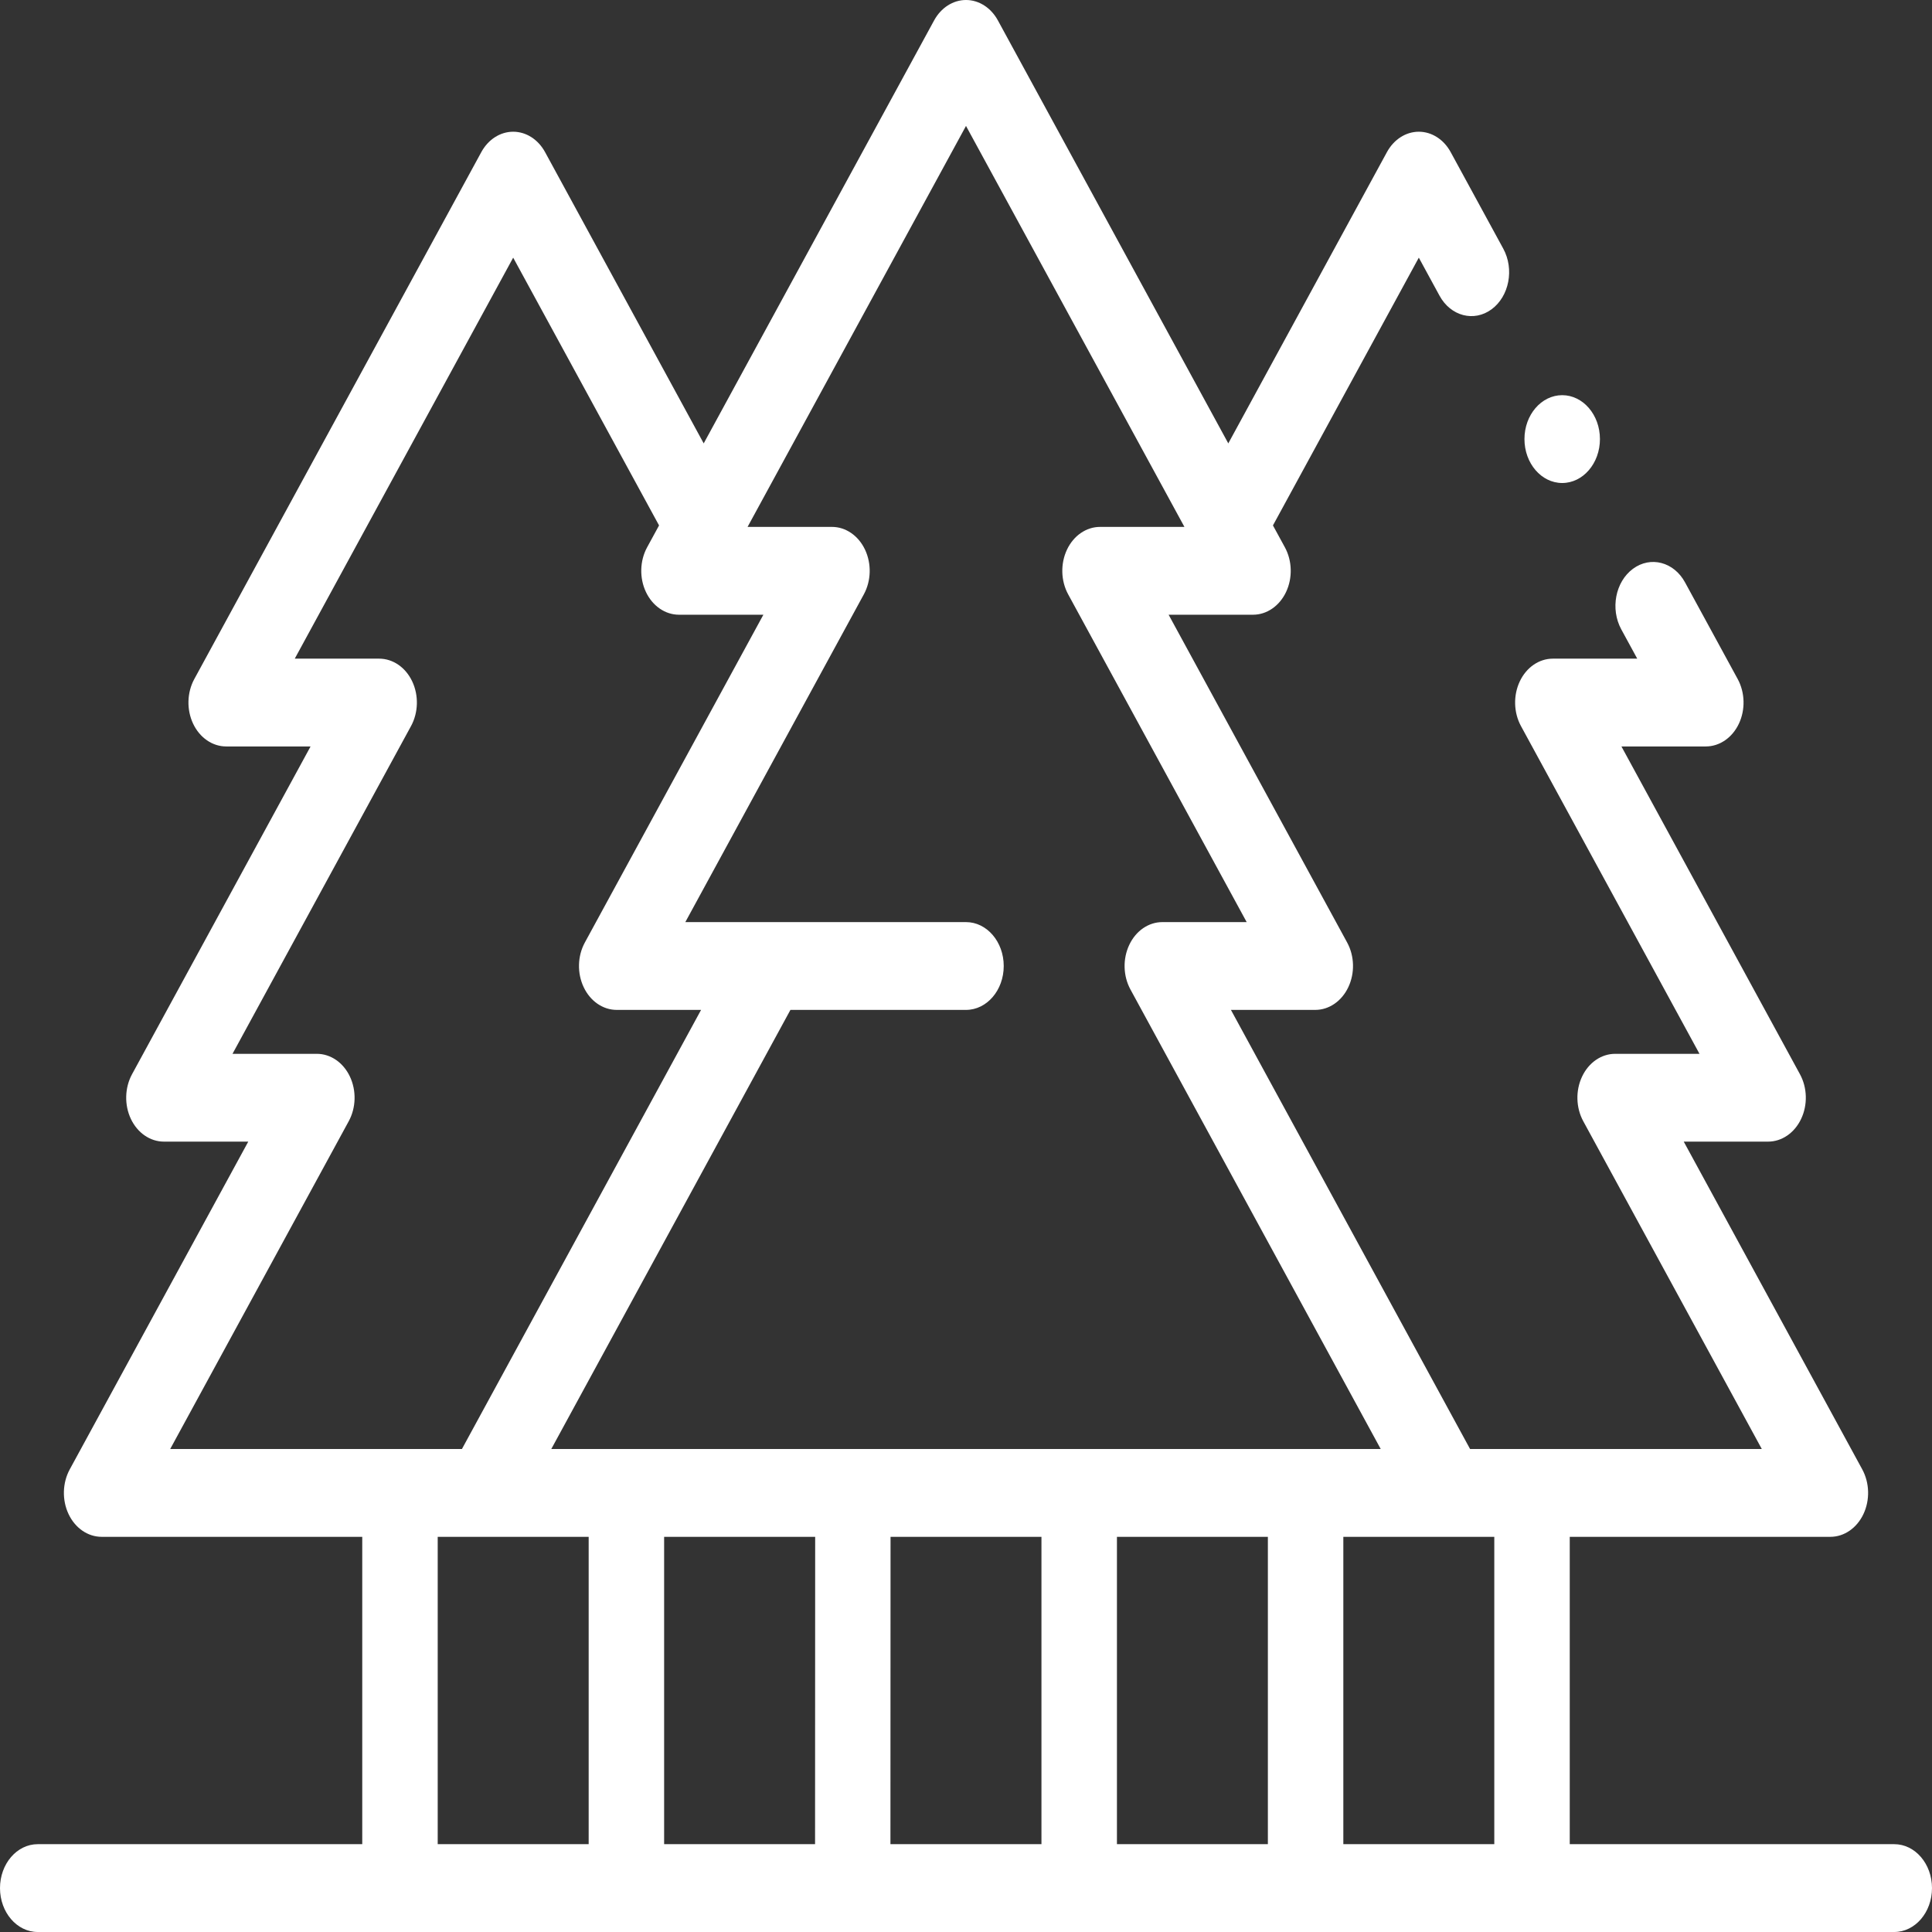
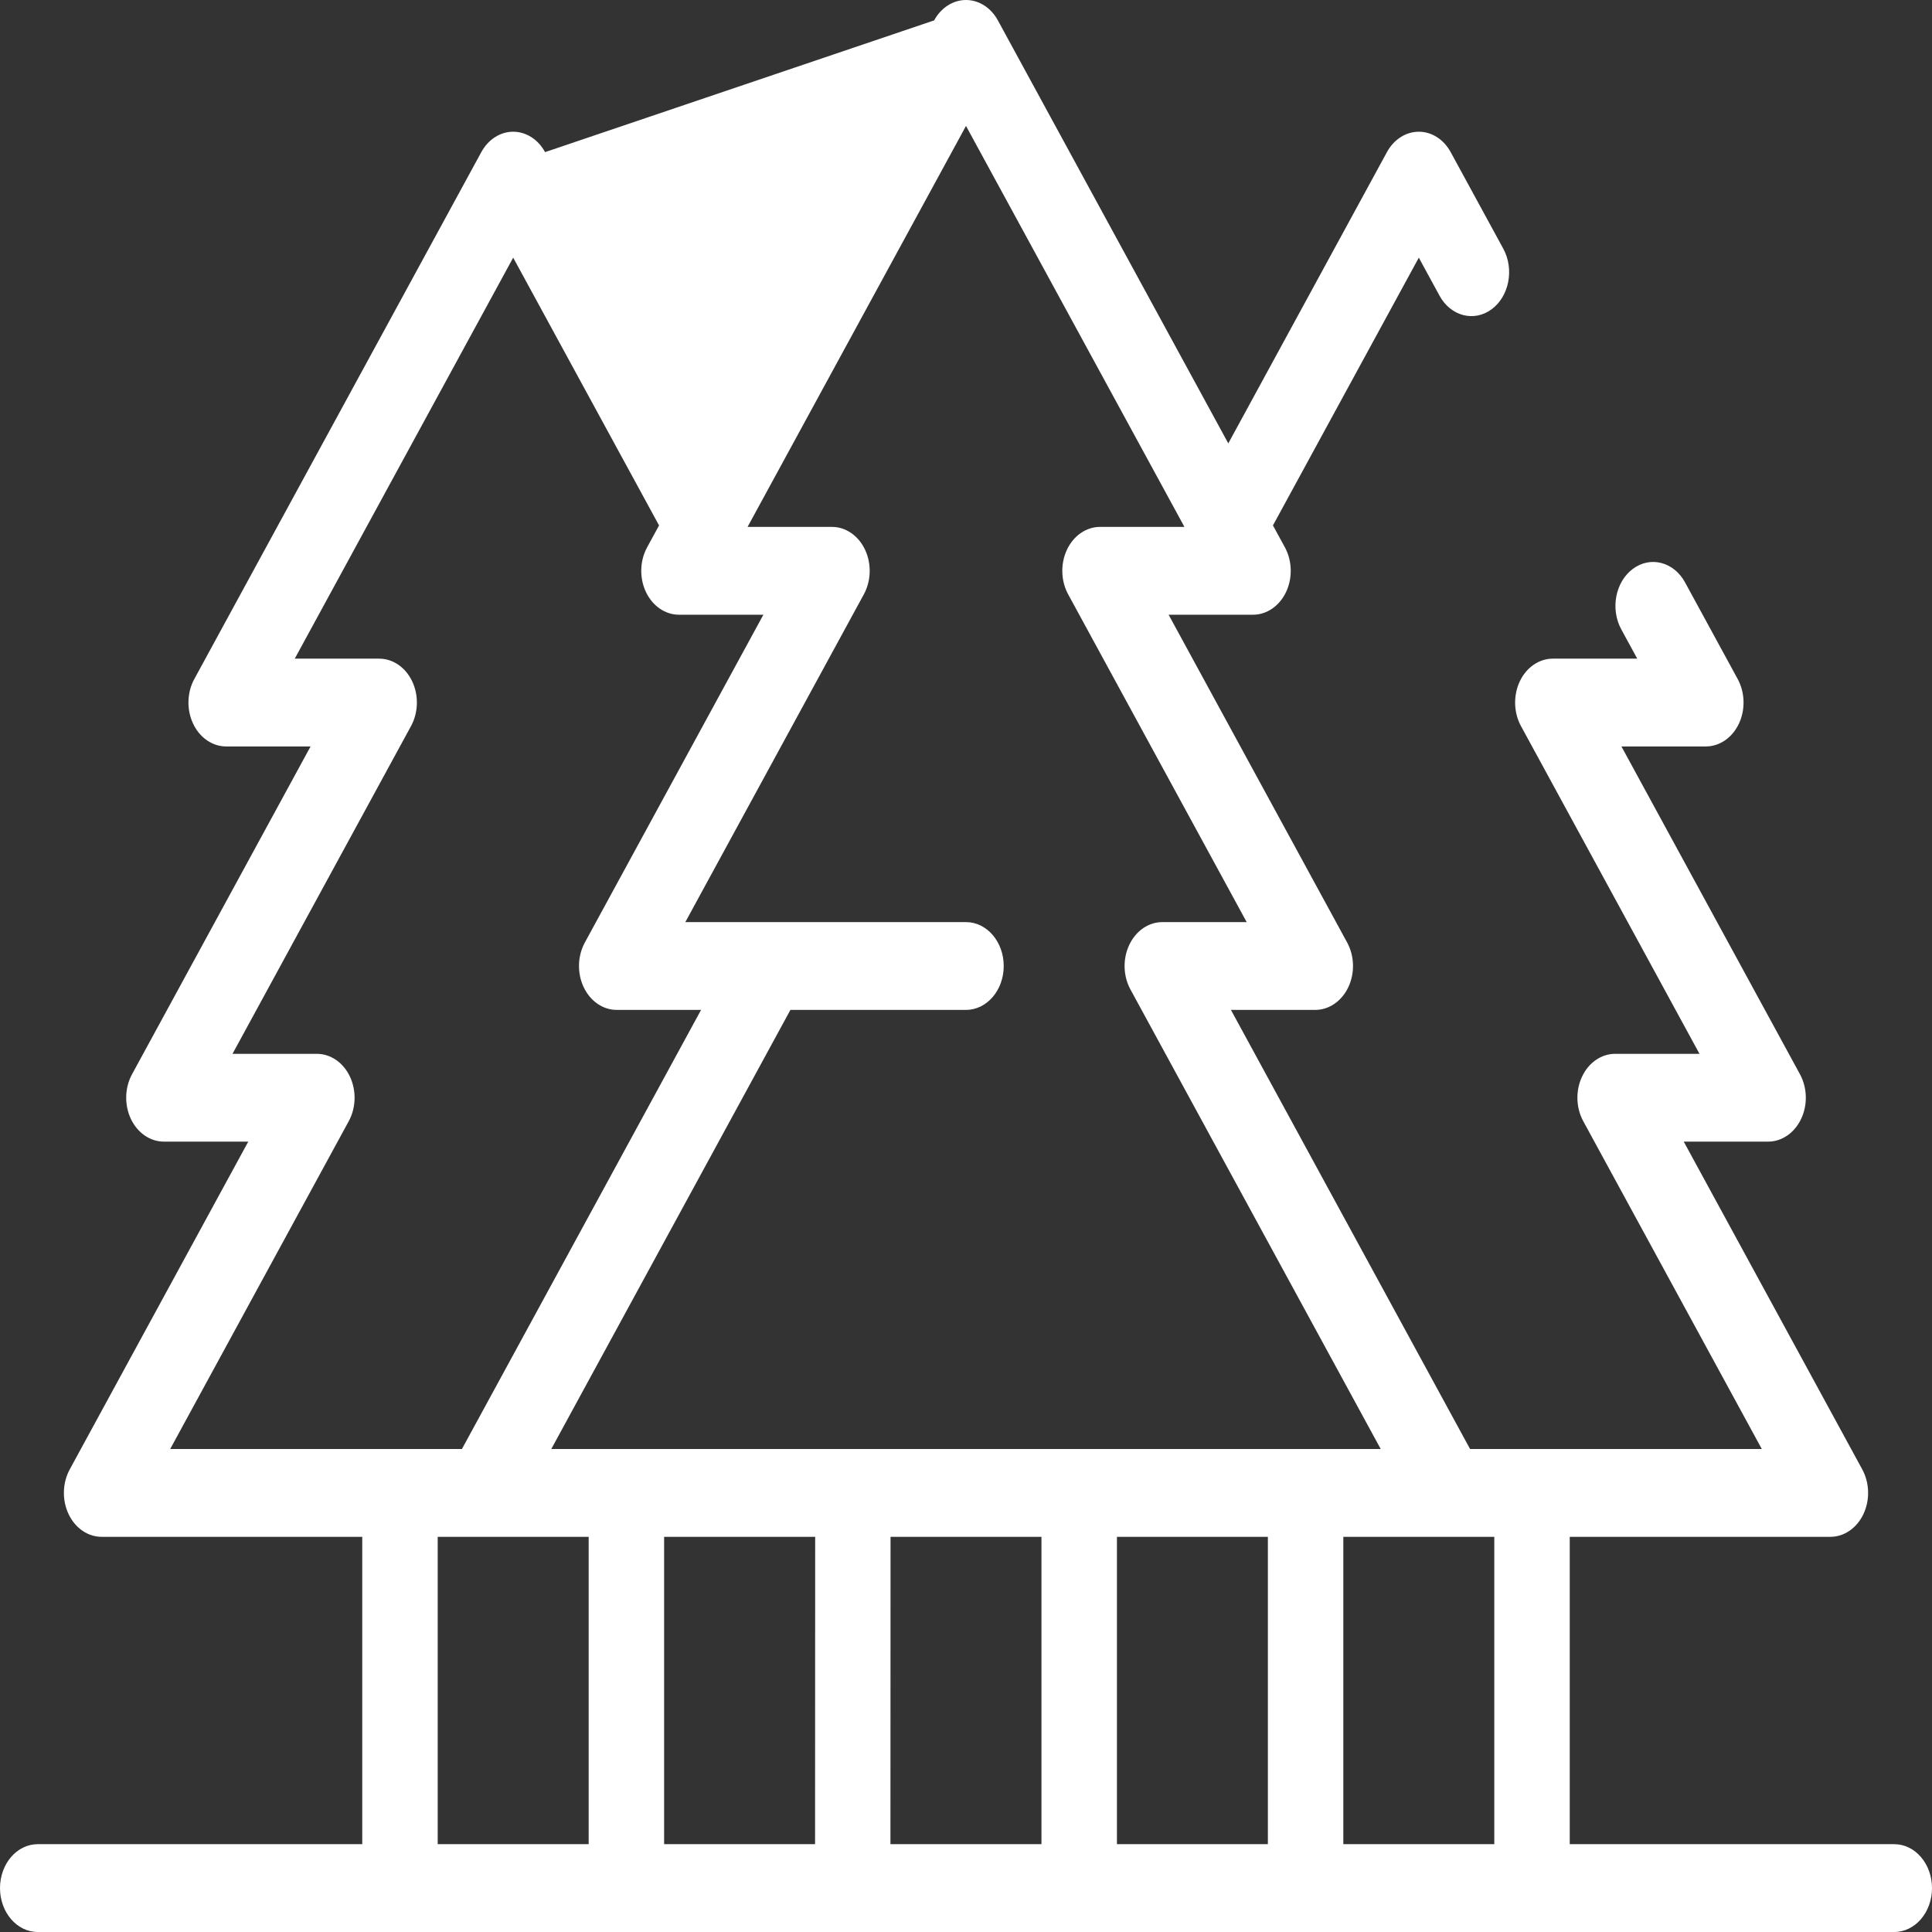
<svg xmlns="http://www.w3.org/2000/svg" width="72" height="72" viewBox="0 0 72 72" fill="none">
  <rect x="0" y="0" width="72" height="72" fill="#333333" stroke="none" />
-   <path d="M1.406 72H70.594C71.37 72 72 71.267 72 70.364C72 69.46 71.37 68.727 70.594 68.727H58.5V57.273H68.213C68.726 57.273 69.198 56.948 69.445 56.425C69.692 55.902 69.675 55.264 69.401 54.76L62.748 42.545H65.891C66.404 42.545 66.876 42.221 67.123 41.698C67.371 41.175 67.354 40.537 67.079 40.033L60.426 27.818H63.571C64.084 27.818 64.556 27.493 64.803 26.971C65.05 26.448 65.033 25.81 64.759 25.306L62.796 21.703C62.381 20.94 61.512 20.713 60.856 21.197C60.2 21.681 60.005 22.692 60.421 23.456L61.015 24.546H57.87C57.357 24.546 56.885 24.87 56.638 25.393C56.391 25.916 56.408 26.554 56.682 27.058L63.335 39.273H60.192C59.679 39.273 59.207 39.597 58.96 40.12C58.712 40.643 58.729 41.281 59.004 41.785L65.657 54H54.785L45.873 37.636H49.016C49.529 37.636 50.001 37.312 50.248 36.789C50.496 36.266 50.479 35.628 50.204 35.124L43.551 22.909H46.696C47.209 22.909 47.681 22.584 47.928 22.062C48.175 21.539 48.158 20.901 47.884 20.397L47.439 19.581L52.875 9.602L53.647 11.02C54.063 11.783 54.932 12.01 55.588 11.526C56.244 11.042 56.438 10.031 56.023 9.268L54.063 5.67C53.805 5.196 53.357 4.909 52.875 4.909C52.393 4.909 51.945 5.196 51.687 5.669L45.775 16.524L37.188 0.76C36.93 0.287 36.482 0 36 0C35.518 0 35.07 0.287 34.812 0.76L26.225 16.524L20.313 5.669C20.055 5.196 19.607 4.909 19.125 4.909C18.643 4.909 18.195 5.196 17.937 5.669L7.241 25.306C6.967 25.81 6.95 26.448 7.197 26.97C7.444 27.493 7.916 27.818 8.429 27.818H11.574L4.921 40.033C4.647 40.537 4.63 41.175 4.877 41.698C5.124 42.22 5.596 42.545 6.109 42.545H9.252L2.599 54.76C2.325 55.264 2.308 55.902 2.555 56.425C2.802 56.948 3.274 57.273 3.787 57.273H13.5V68.727H1.406C0.63 68.727 0 69.46 0 70.364C0 71.267 0.63 72 1.406 72ZM30.379 57.273L30.375 68.727H24.75V57.273H30.379ZM33.188 57.273H38.812V68.727H33.184L33.188 57.273ZM47.25 68.727H41.625V57.273H47.25V68.727ZM55.688 68.727H50.062V57.273H55.688V68.727ZM36 4.693L44.14 19.636H40.995C40.482 19.636 40.01 19.961 39.763 20.484C39.516 21.007 39.533 21.645 39.807 22.149L46.46 34.364H43.317C42.804 34.364 42.332 34.688 42.085 35.211C41.837 35.734 41.854 36.372 42.129 36.876L51.455 54C41.131 54 30.826 54 20.545 54L29.457 37.636H36C36.776 37.636 37.406 36.904 37.406 36C37.406 35.096 36.776 34.364 36 34.364C34.349 34.364 28.463 34.364 25.54 34.364L32.193 22.149C32.467 21.645 32.484 21.007 32.237 20.484C31.99 19.961 31.518 19.636 31.005 19.636H27.86L36 4.693ZM12.996 41.785C13.271 41.281 13.287 40.643 13.04 40.12C12.793 39.598 12.321 39.273 11.808 39.273H8.665L15.318 27.058C15.592 26.554 15.609 25.916 15.362 25.393C15.115 24.87 14.643 24.546 14.13 24.546H10.985L19.125 9.602L24.561 19.581L24.116 20.397C23.842 20.901 23.825 21.539 24.072 22.062C24.319 22.584 24.791 22.909 25.304 22.909H28.449L21.796 35.124C21.521 35.628 21.504 36.266 21.752 36.789C21.999 37.312 22.471 37.636 22.984 37.636H26.127L17.215 54H6.343L12.996 41.785ZM21.938 57.273V68.727H16.312V57.273H21.938Z" fill="white" />
-   <path d="M58.219 18C58.995 18 59.625 17.267 59.625 16.363C59.625 15.46 58.995 14.727 58.219 14.727C57.442 14.727 56.812 15.46 56.812 16.363C56.812 17.267 57.442 18 58.219 18Z" fill="white" />
+   <path d="M1.406 72H70.594C71.37 72 72 71.267 72 70.364C72 69.46 71.37 68.727 70.594 68.727H58.5V57.273H68.213C68.726 57.273 69.198 56.948 69.445 56.425C69.692 55.902 69.675 55.264 69.401 54.76L62.748 42.545H65.891C66.404 42.545 66.876 42.221 67.123 41.698C67.371 41.175 67.354 40.537 67.079 40.033L60.426 27.818H63.571C64.084 27.818 64.556 27.493 64.803 26.971C65.05 26.448 65.033 25.81 64.759 25.306L62.796 21.703C62.381 20.94 61.512 20.713 60.856 21.197C60.2 21.681 60.005 22.692 60.421 23.456L61.015 24.546H57.87C57.357 24.546 56.885 24.87 56.638 25.393C56.391 25.916 56.408 26.554 56.682 27.058L63.335 39.273H60.192C59.679 39.273 59.207 39.597 58.96 40.12C58.712 40.643 58.729 41.281 59.004 41.785L65.657 54H54.785L45.873 37.636H49.016C49.529 37.636 50.001 37.312 50.248 36.789C50.496 36.266 50.479 35.628 50.204 35.124L43.551 22.909H46.696C47.209 22.909 47.681 22.584 47.928 22.062C48.175 21.539 48.158 20.901 47.884 20.397L47.439 19.581L52.875 9.602L53.647 11.02C54.063 11.783 54.932 12.01 55.588 11.526C56.244 11.042 56.438 10.031 56.023 9.268L54.063 5.67C53.805 5.196 53.357 4.909 52.875 4.909C52.393 4.909 51.945 5.196 51.687 5.669L45.775 16.524L37.188 0.76C36.93 0.287 36.482 0 36 0C35.518 0 35.07 0.287 34.812 0.76L20.313 5.669C20.055 5.196 19.607 4.909 19.125 4.909C18.643 4.909 18.195 5.196 17.937 5.669L7.241 25.306C6.967 25.81 6.95 26.448 7.197 26.97C7.444 27.493 7.916 27.818 8.429 27.818H11.574L4.921 40.033C4.647 40.537 4.63 41.175 4.877 41.698C5.124 42.22 5.596 42.545 6.109 42.545H9.252L2.599 54.76C2.325 55.264 2.308 55.902 2.555 56.425C2.802 56.948 3.274 57.273 3.787 57.273H13.5V68.727H1.406C0.63 68.727 0 69.46 0 70.364C0 71.267 0.63 72 1.406 72ZM30.379 57.273L30.375 68.727H24.75V57.273H30.379ZM33.188 57.273H38.812V68.727H33.184L33.188 57.273ZM47.25 68.727H41.625V57.273H47.25V68.727ZM55.688 68.727H50.062V57.273H55.688V68.727ZM36 4.693L44.14 19.636H40.995C40.482 19.636 40.01 19.961 39.763 20.484C39.516 21.007 39.533 21.645 39.807 22.149L46.46 34.364H43.317C42.804 34.364 42.332 34.688 42.085 35.211C41.837 35.734 41.854 36.372 42.129 36.876L51.455 54C41.131 54 30.826 54 20.545 54L29.457 37.636H36C36.776 37.636 37.406 36.904 37.406 36C37.406 35.096 36.776 34.364 36 34.364C34.349 34.364 28.463 34.364 25.54 34.364L32.193 22.149C32.467 21.645 32.484 21.007 32.237 20.484C31.99 19.961 31.518 19.636 31.005 19.636H27.86L36 4.693ZM12.996 41.785C13.271 41.281 13.287 40.643 13.04 40.12C12.793 39.598 12.321 39.273 11.808 39.273H8.665L15.318 27.058C15.592 26.554 15.609 25.916 15.362 25.393C15.115 24.87 14.643 24.546 14.13 24.546H10.985L19.125 9.602L24.561 19.581L24.116 20.397C23.842 20.901 23.825 21.539 24.072 22.062C24.319 22.584 24.791 22.909 25.304 22.909H28.449L21.796 35.124C21.521 35.628 21.504 36.266 21.752 36.789C21.999 37.312 22.471 37.636 22.984 37.636H26.127L17.215 54H6.343L12.996 41.785ZM21.938 57.273V68.727H16.312V57.273H21.938Z" fill="white" />
</svg>